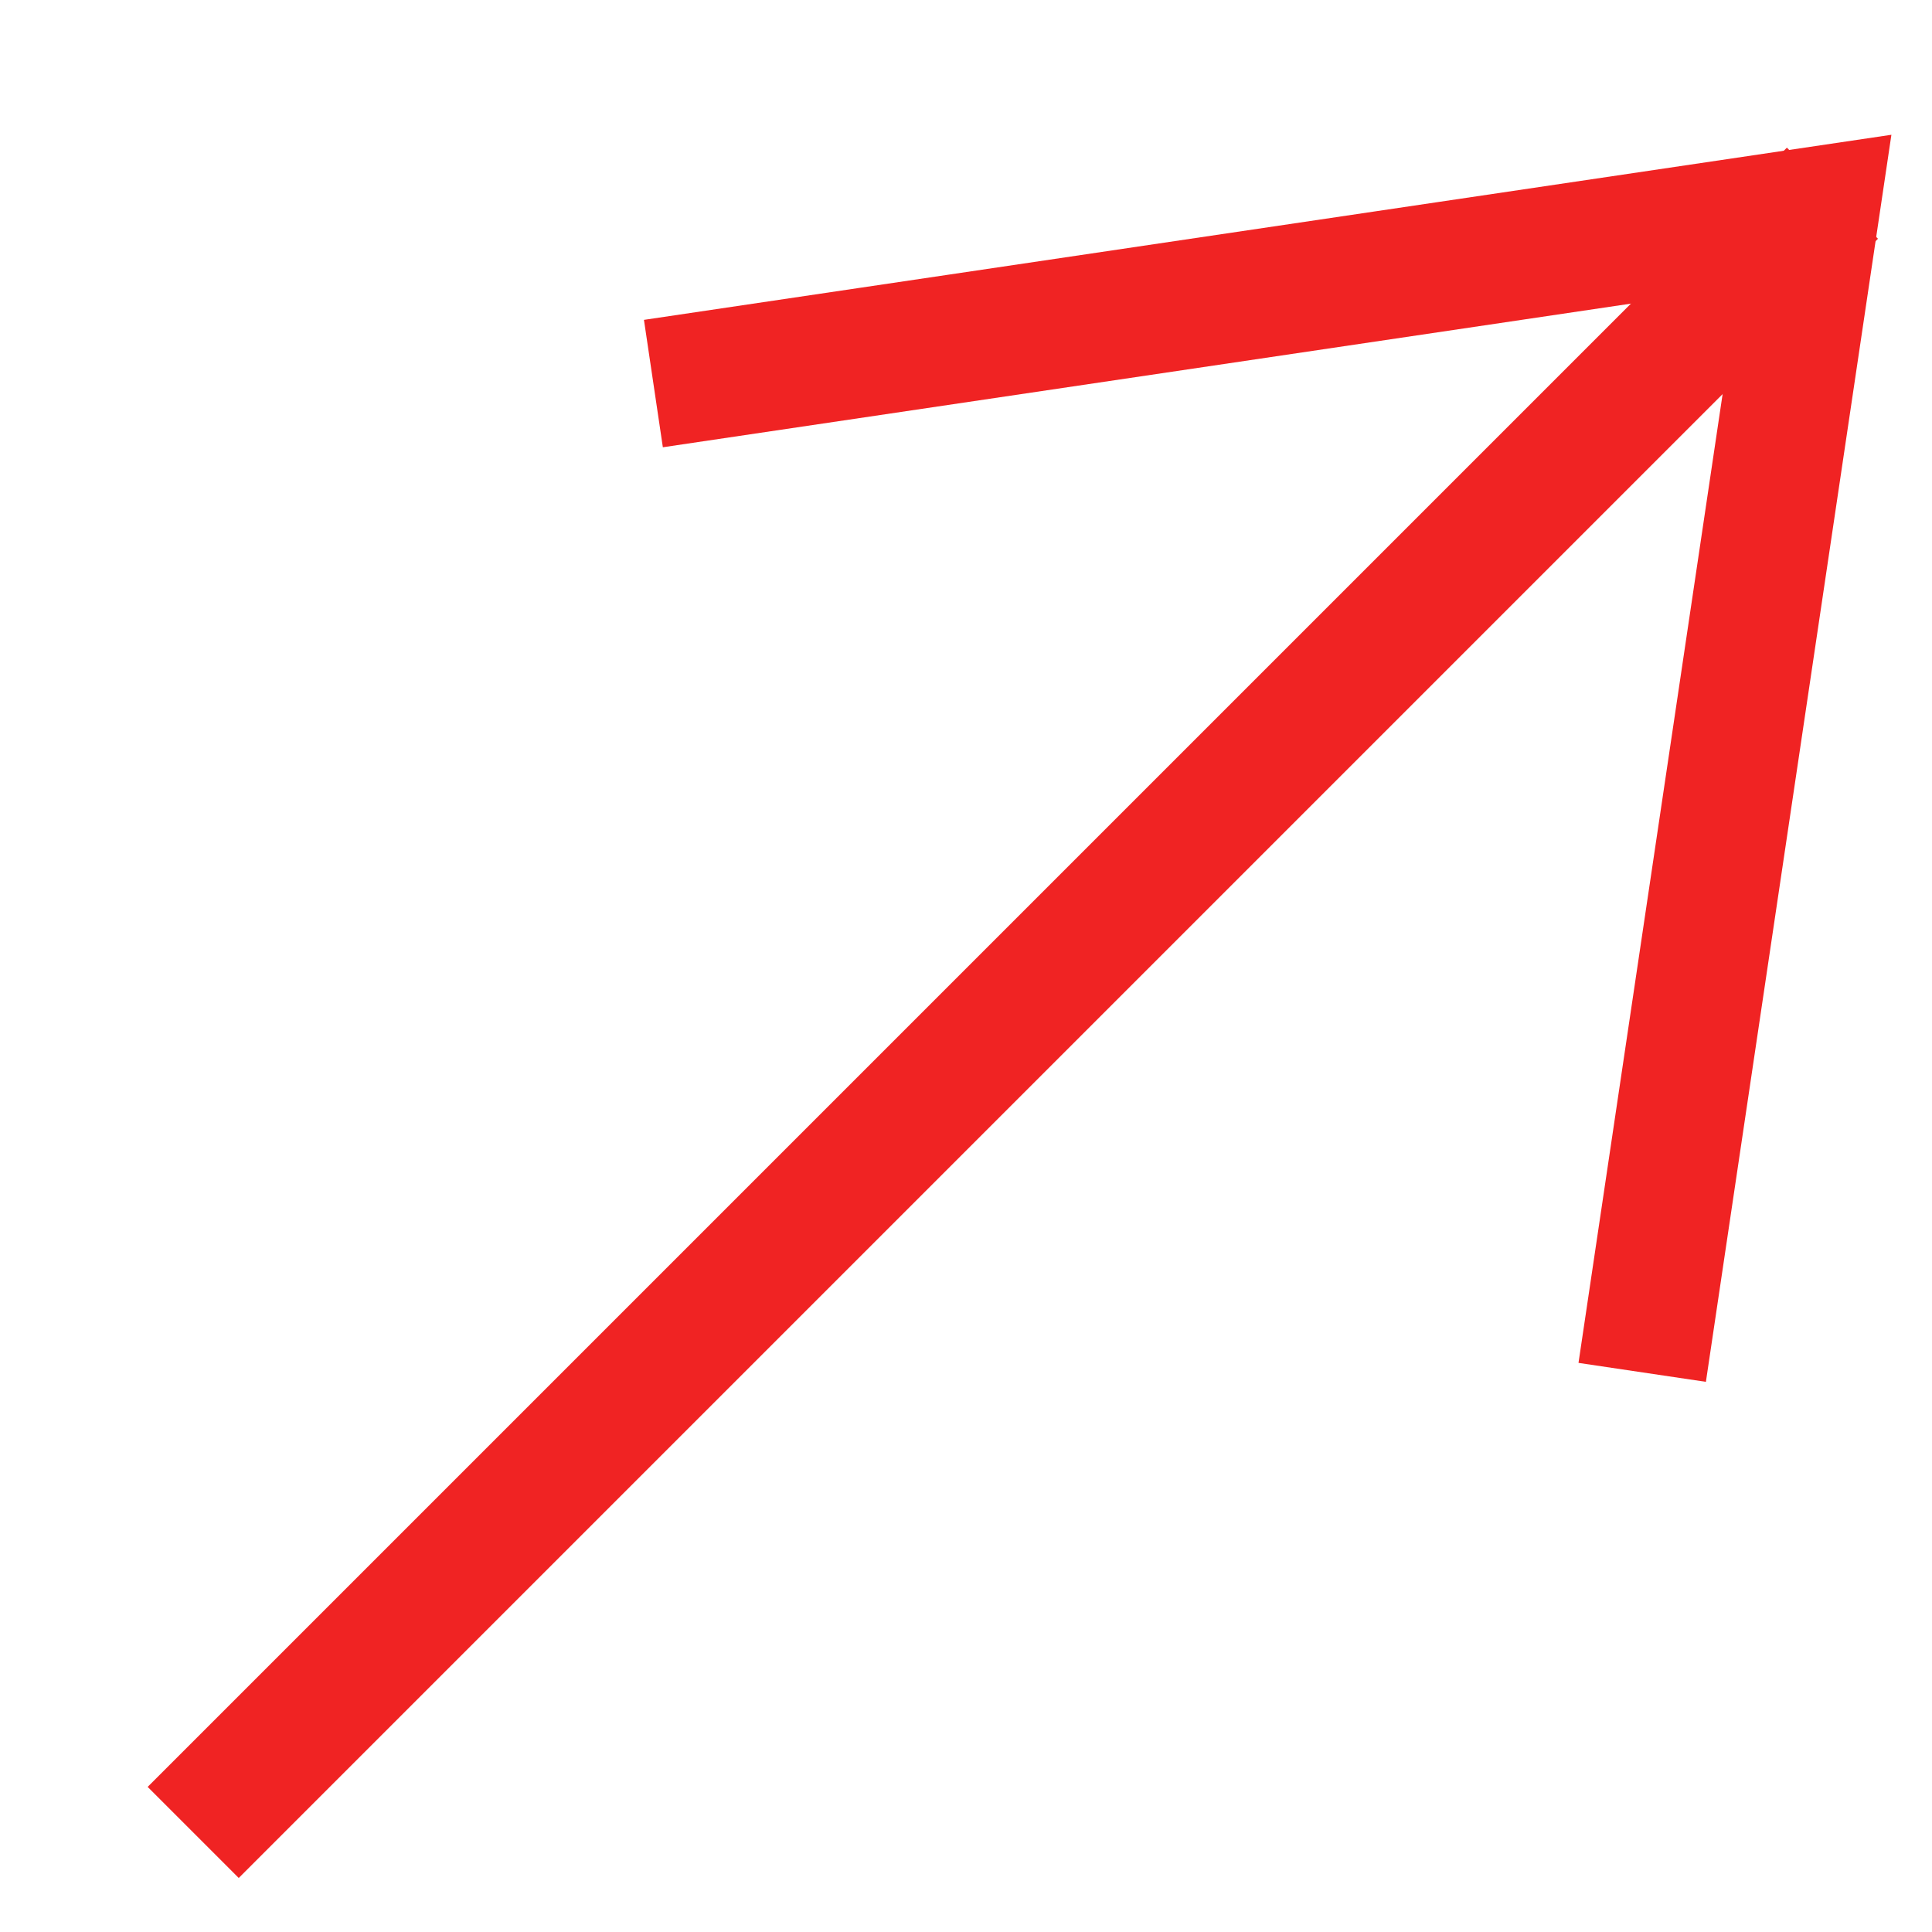
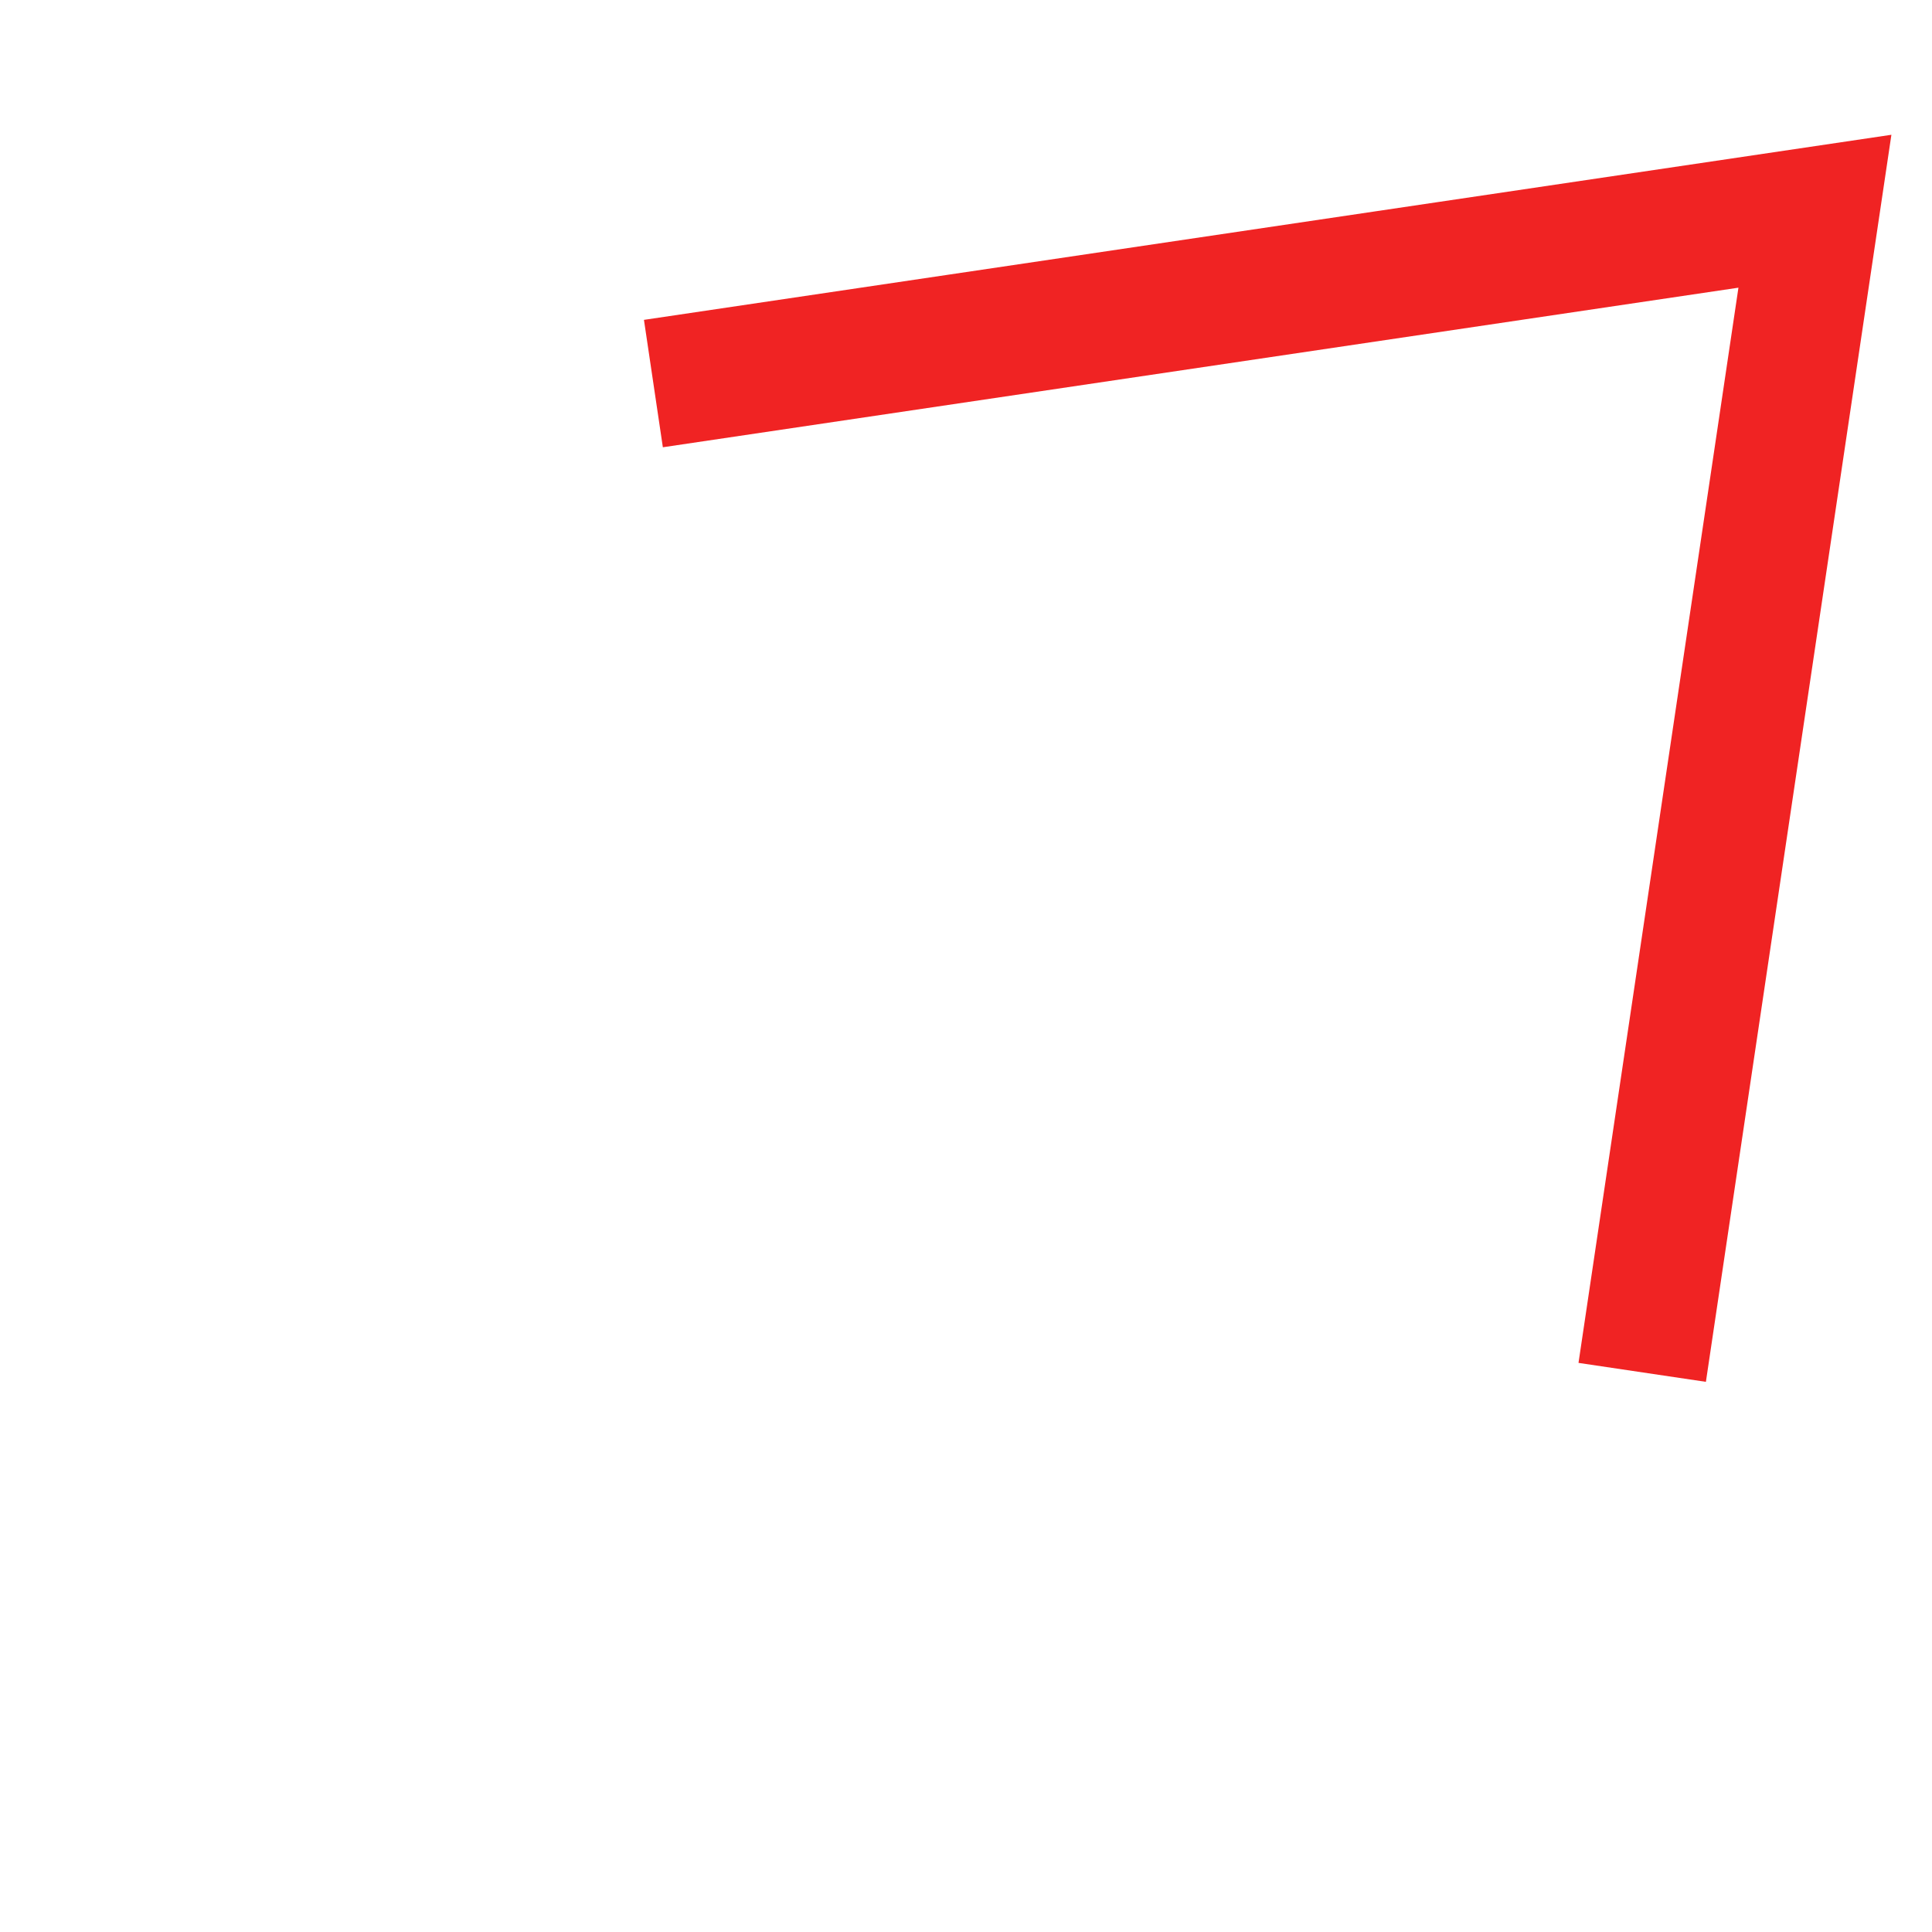
<svg xmlns="http://www.w3.org/2000/svg" width="15" height="15" viewBox="0 0 15 15" fill="none">
  <path d="M5.073 2.978L14.091 1.64L12.75 10.655" stroke="#F02323" stroke-miterlimit="10" />
-   <path d="M14.227 1.5L1.5 14.227" stroke="#F02323" stroke-miterlimit="10" />
</svg>